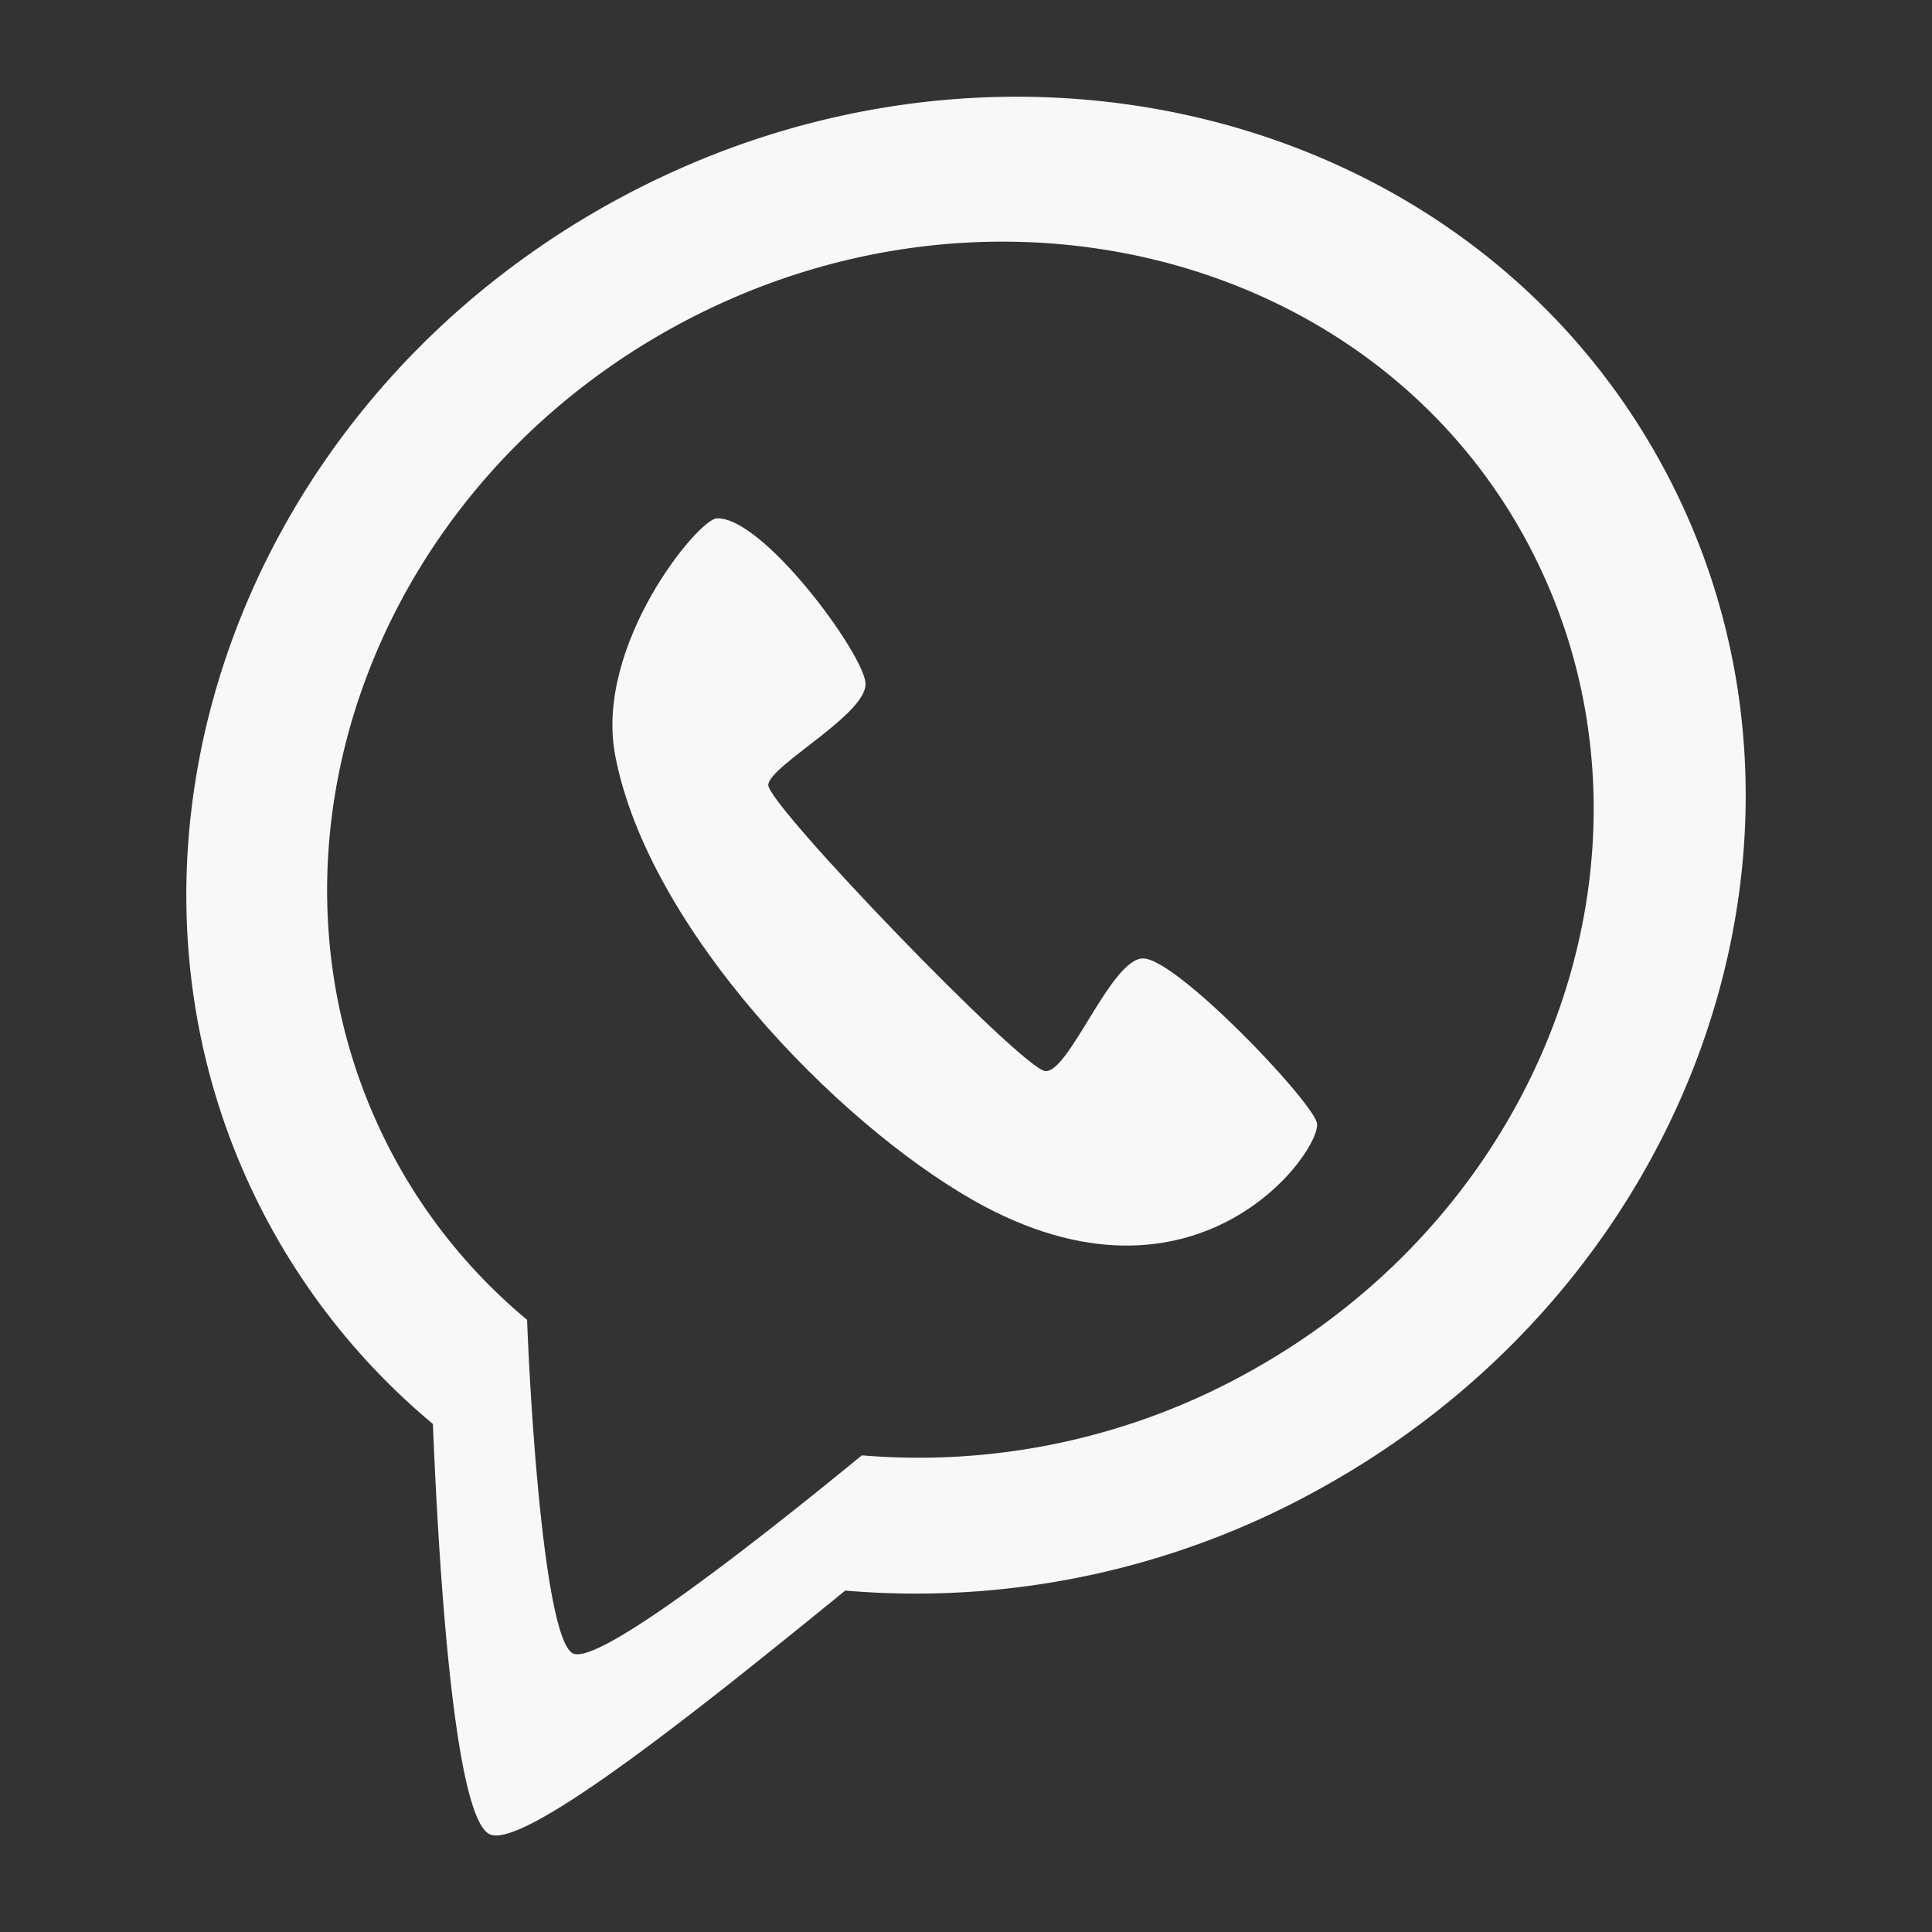
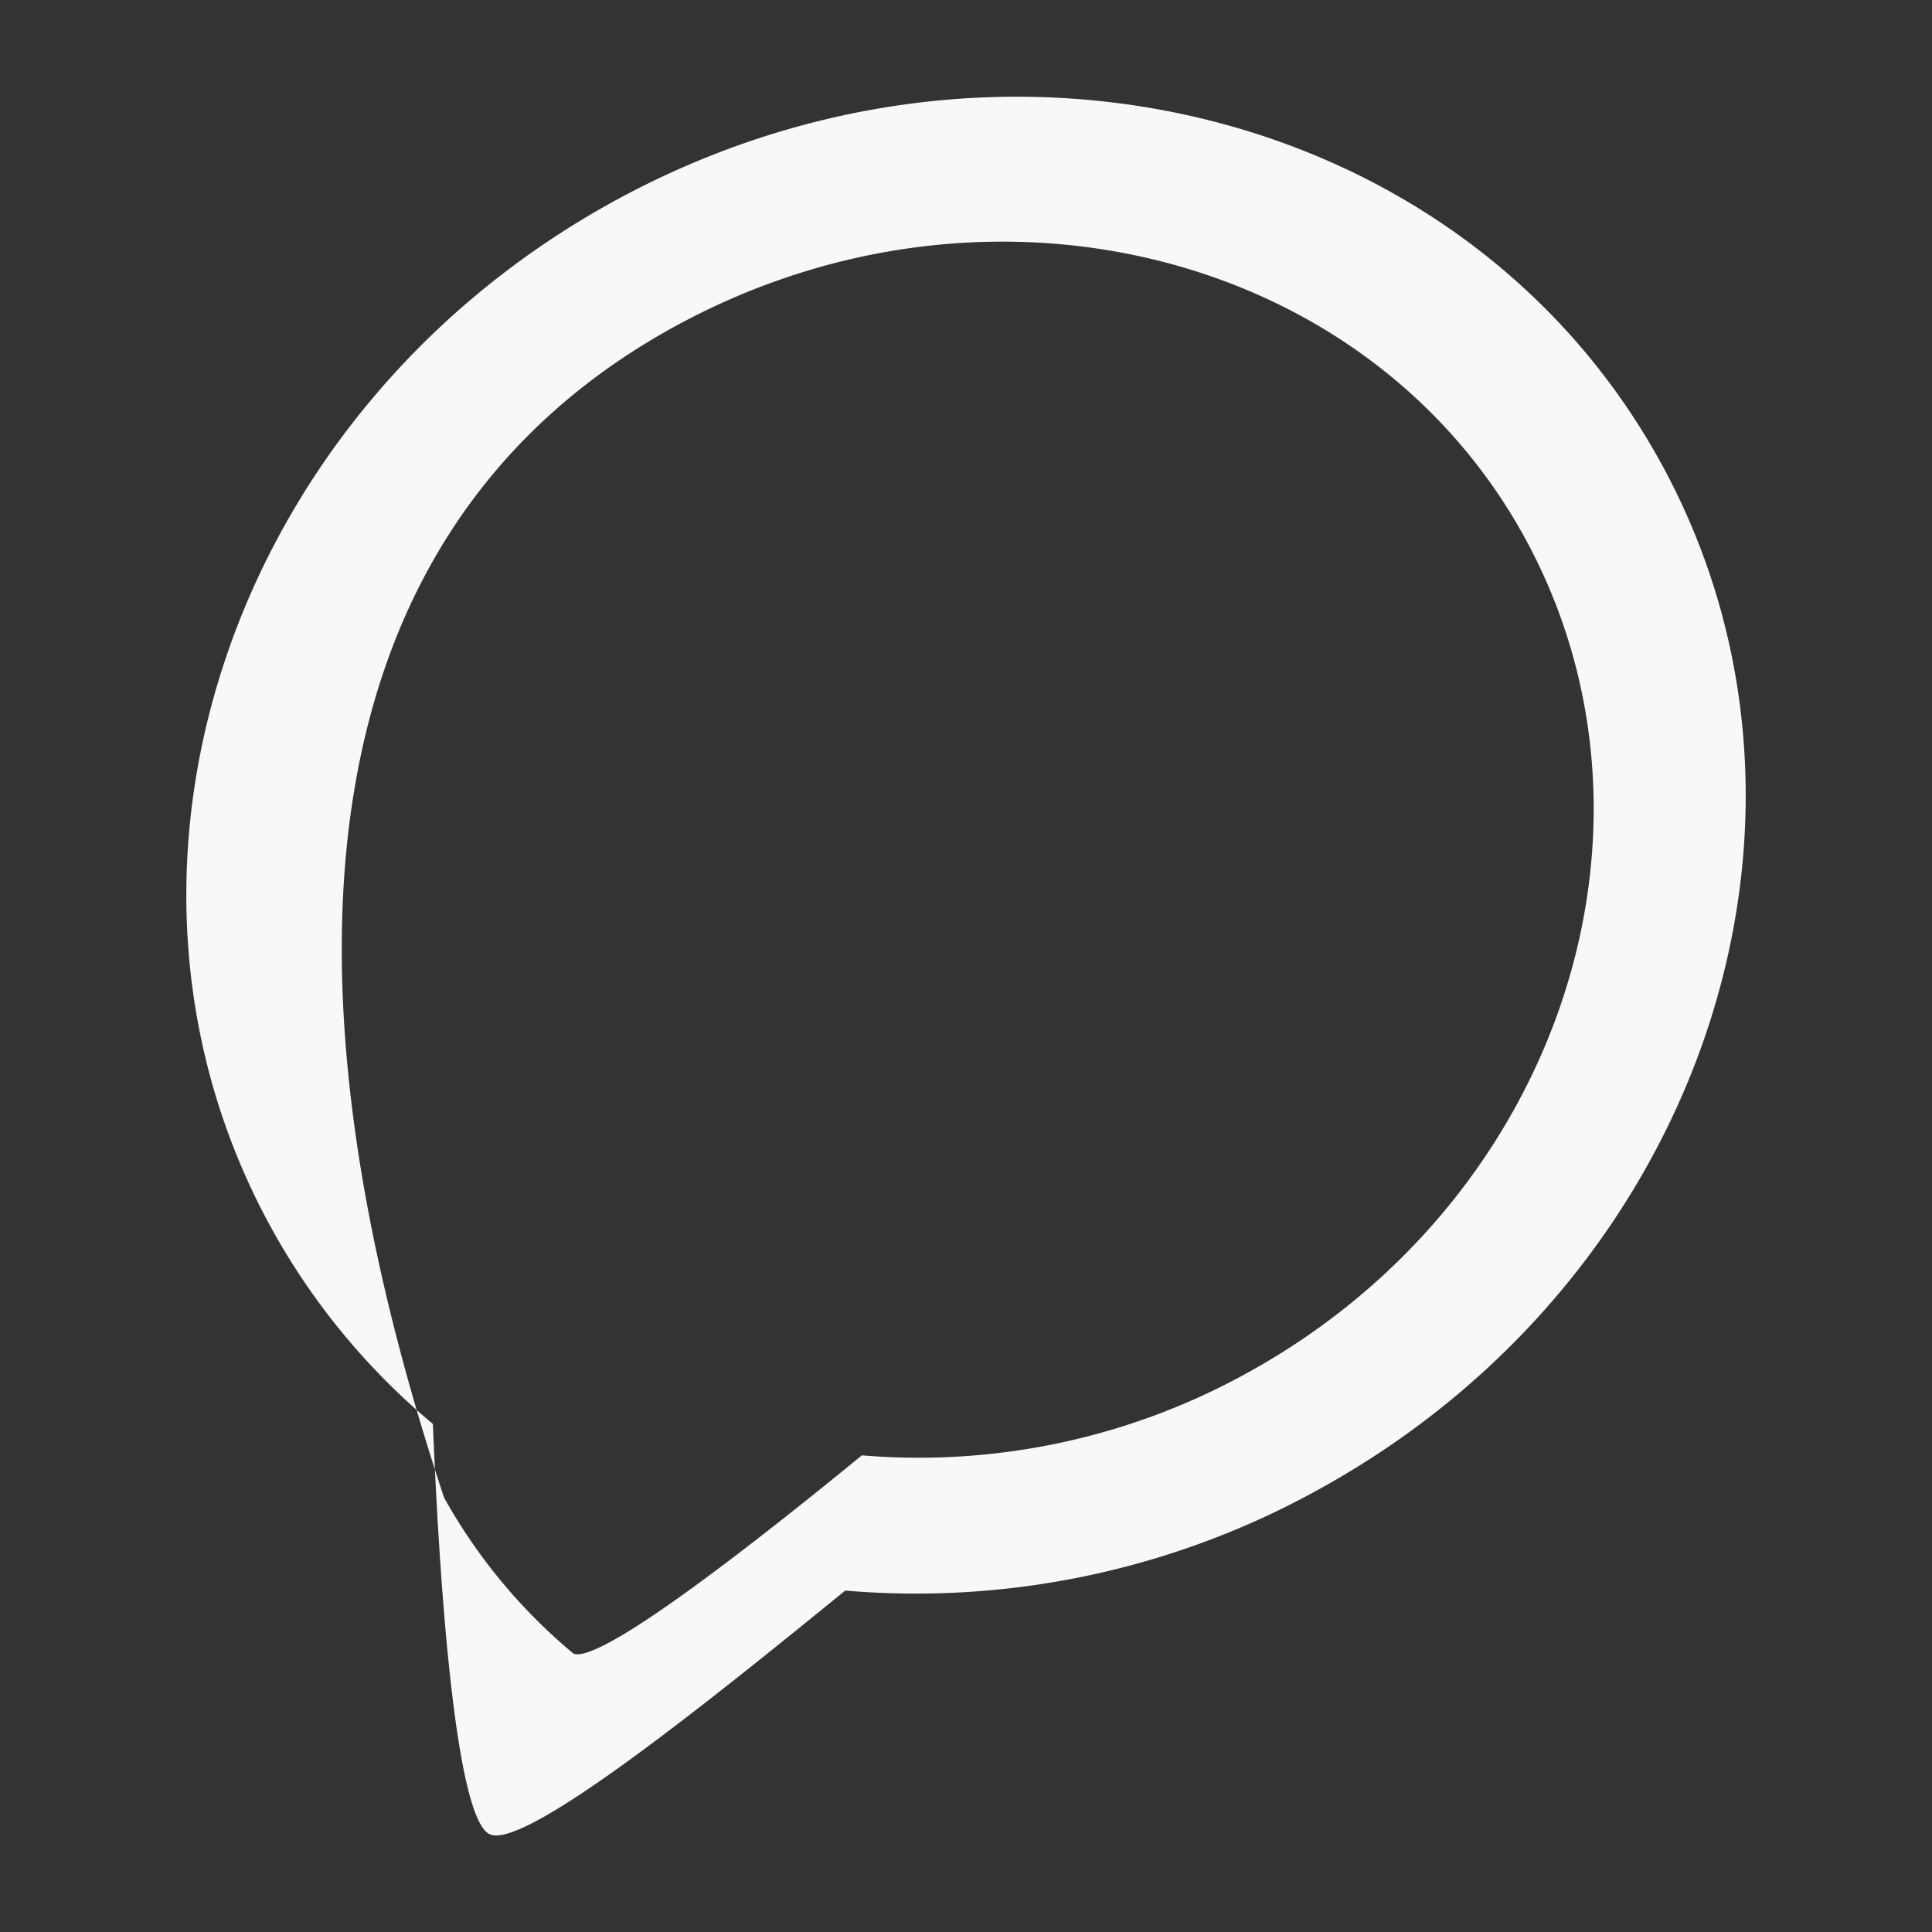
<svg xmlns="http://www.w3.org/2000/svg" id="Layer_1" data-name="Layer 1" viewBox="0 0 64 64">
  <rect x="0" y="0" width="64" height="64" fill="#333333" stroke="none" />
  <defs>
    <style>.cls-1{fill:#f8f8f8;}</style>
  </defs>
-   <path class="cls-1" d="M54.94,15.19C48.4,3.47,32.82-.3,20.15,6.77S2.51,29.08,9.06,40.81a22.71,22.71,0,0,0,5.28,6.36c.19,4.68.7,13.12,1.9,13.6S23.6,56.27,28,52.69a27.52,27.52,0,0,0,15.88-3.46C56.52,42.16,61.49,26.92,54.94,15.19ZM41.46,45.4a22.49,22.49,0,0,1-12.91,2.81C25,51.12,19.89,55.12,19,54.78s-1.39-7.25-1.54-11.06a18.29,18.29,0,0,1-4.29-5.17C7.87,29,11.9,16.64,22.2,10.9s23-2.68,28.27,6.84S51.75,39.65,41.46,45.4Z" />
-   <path class="cls-1" d="M37.84,31.75c-1.06.06-2.44,3.82-3.22,3.73S25.41,26.65,25.45,26s3.33-2.37,3.22-3.39-3.39-5.48-4.92-5.44c-.6,0-4.07,4.19-3.37,7.86,1.09,5.71,7.31,12.14,11.86,14.73C39.71,44,43.87,38,43.62,37.18S38.9,31.68,37.84,31.75Z" />
+   <path class="cls-1" d="M54.94,15.19C48.4,3.47,32.82-.3,20.15,6.77S2.51,29.08,9.06,40.81a22.71,22.71,0,0,0,5.28,6.36c.19,4.68.7,13.12,1.9,13.6S23.6,56.27,28,52.69a27.52,27.52,0,0,0,15.88-3.46C56.52,42.16,61.49,26.92,54.94,15.19ZM41.46,45.4a22.49,22.49,0,0,1-12.91,2.81C25,51.12,19.89,55.12,19,54.78a18.29,18.29,0,0,1-4.29-5.17C7.87,29,11.9,16.64,22.2,10.9s23-2.68,28.27,6.84S51.75,39.65,41.46,45.4Z" />
</svg>